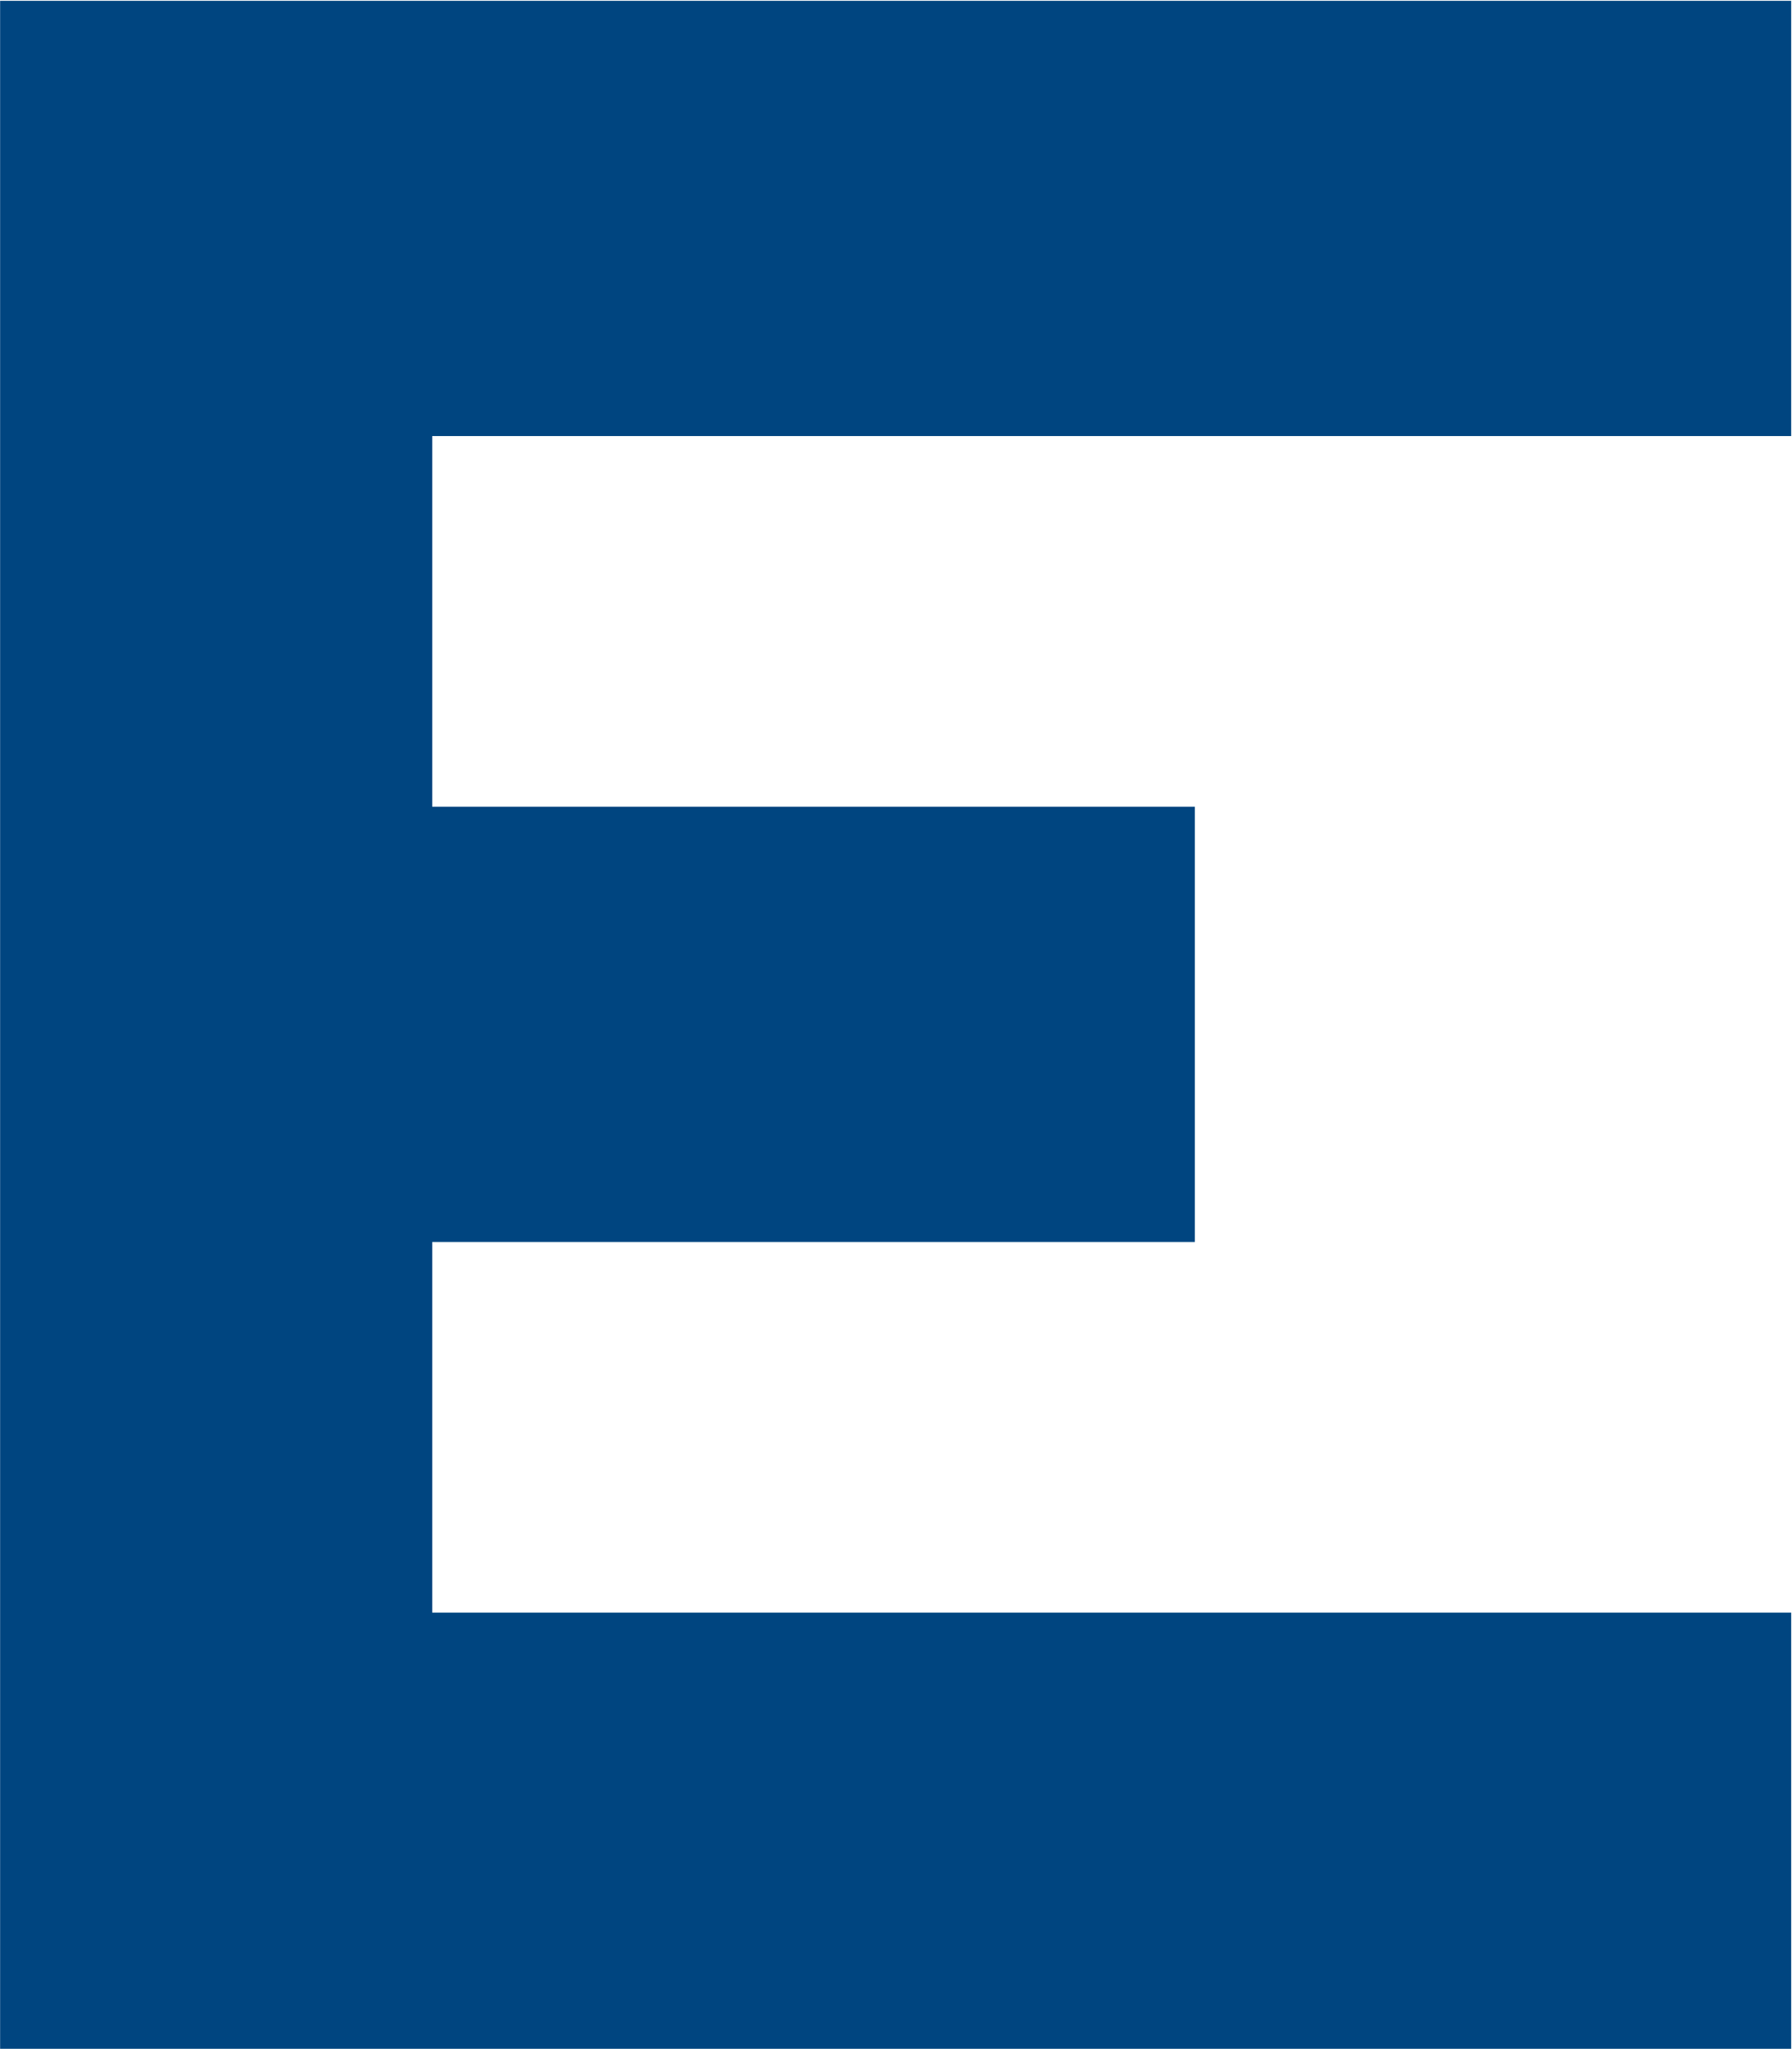
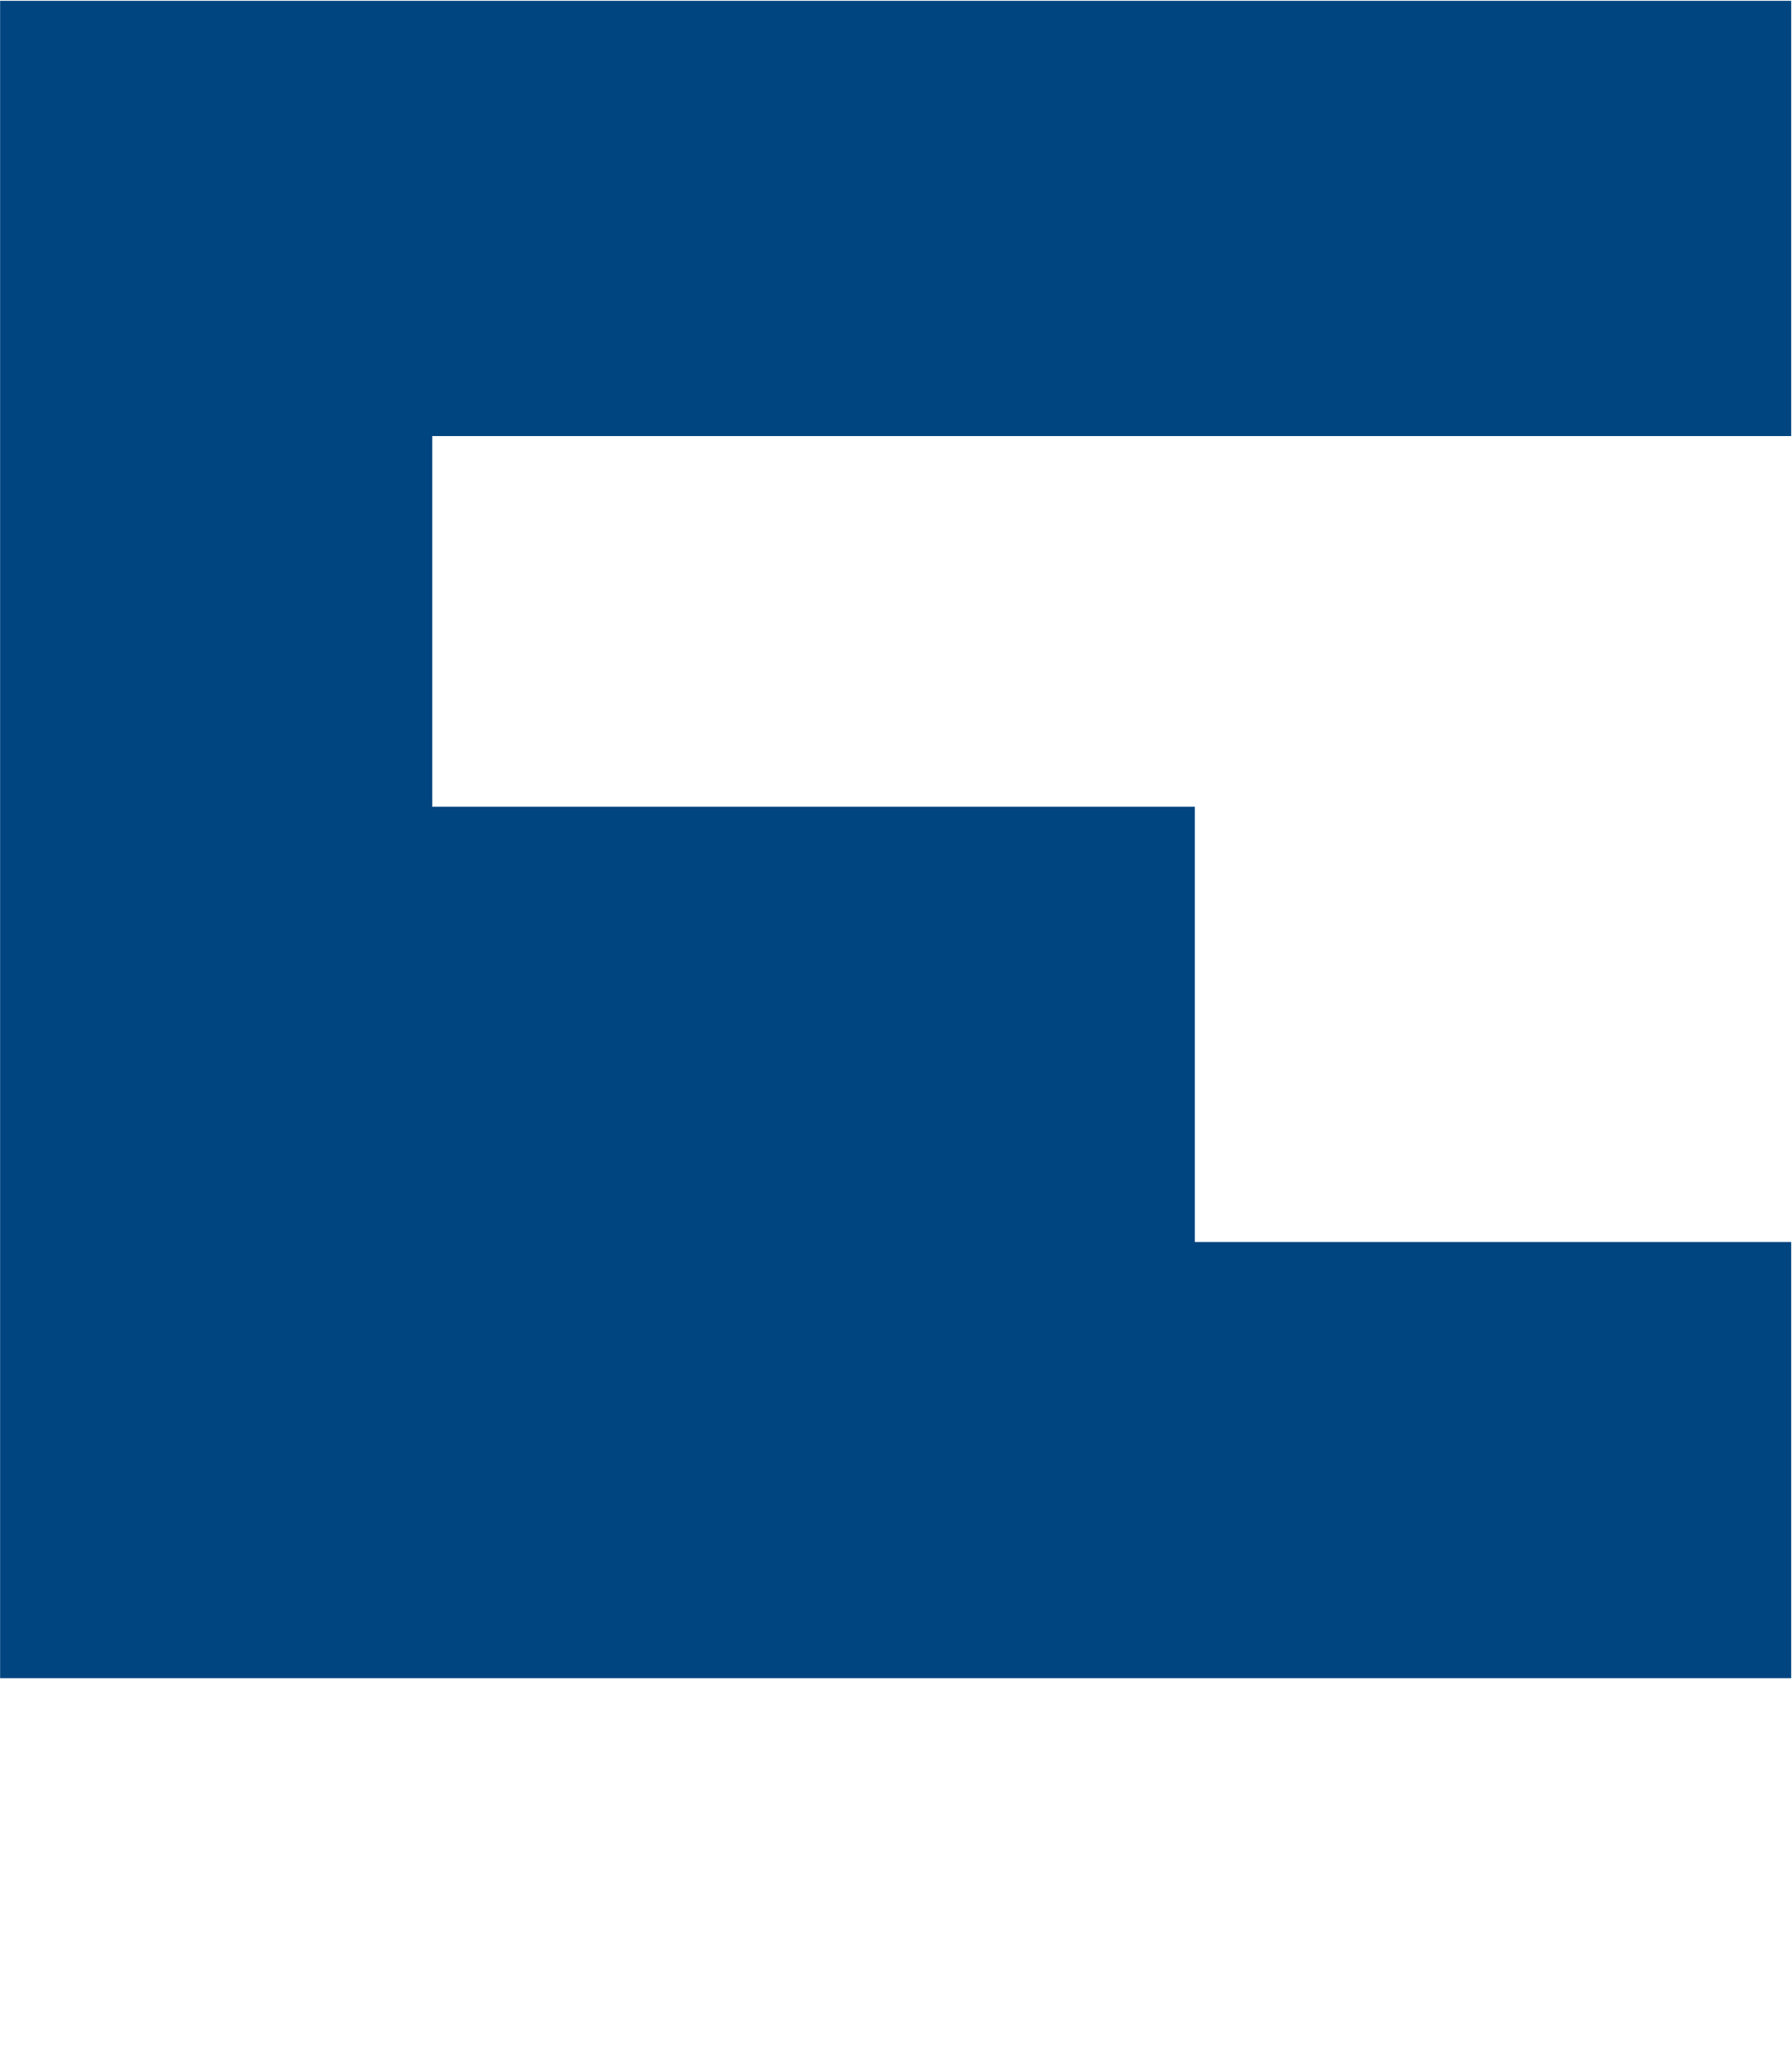
<svg xmlns="http://www.w3.org/2000/svg" version="1.2" viewBox="0 0 1546 1767" width="1546" height="1767">
  <title>EIOF</title>
  <style>
		.s0 { fill: #004580 } 
	</style>
  <g>
-     <path class="s0" d="m0.1 0.7h1545.2v375.3h-1172.4v319.6h657.9v375.3h-657.9v319.6h1172.4v376.1h-1545.2z" />
+     <path class="s0" d="m0.1 0.7h1545.2v375.3h-1172.4v319.6h657.9v375.3h-657.9h1172.4v376.1h-1545.2z" />
  </g>
</svg>